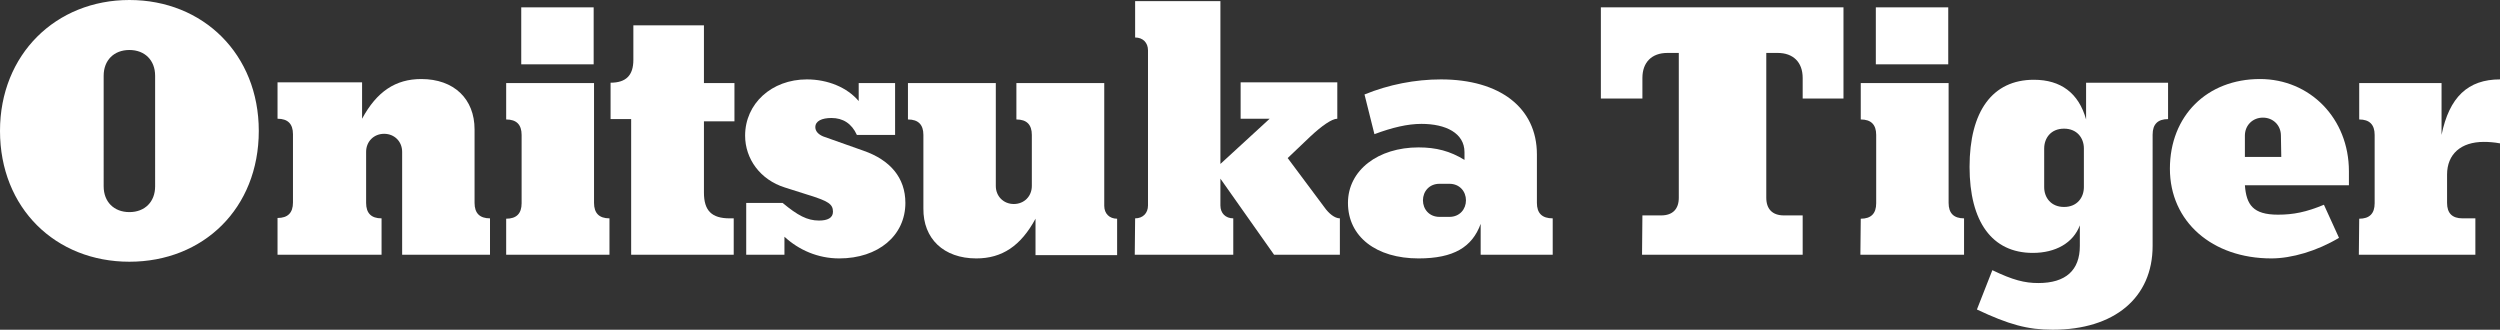
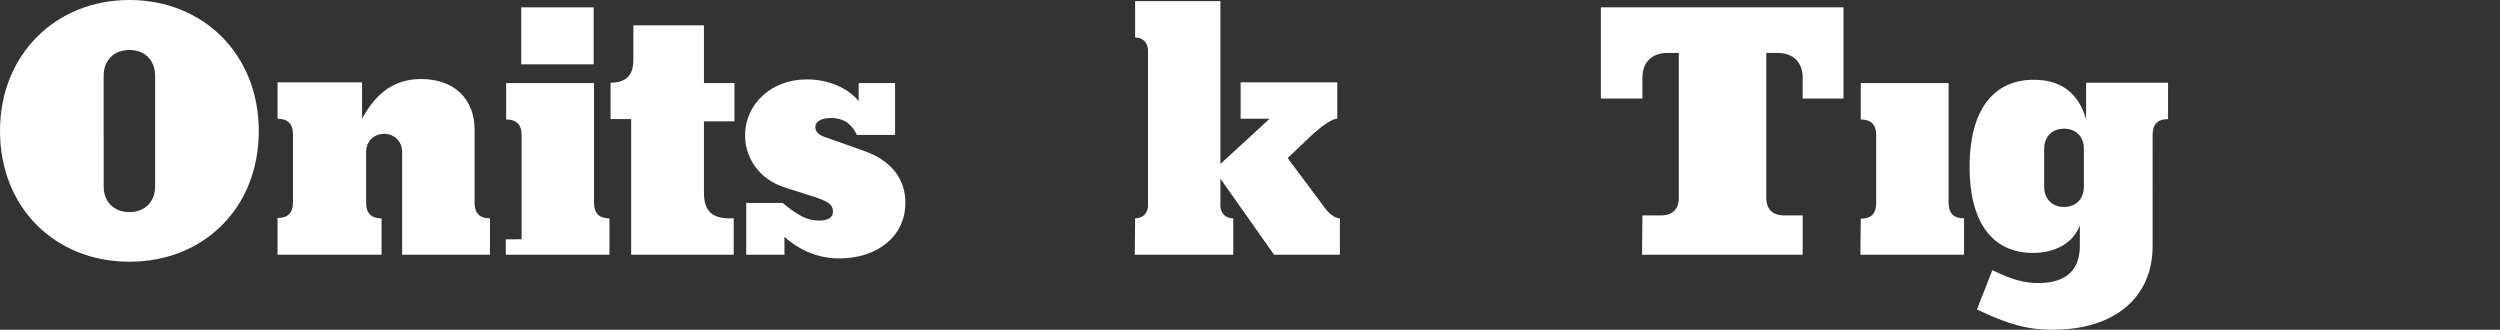
<svg xmlns="http://www.w3.org/2000/svg" version="1.1" id="Logotype" x="0px" y="0px" viewBox="0 0 680.1 89.7" style="enable-background:new 0 0 680.1 89.7;" xml:space="preserve">
  <rect x="0" y="0" width="680.1" height="89.7" fill="#333333" stroke="none" />
  <style type="text/css">
	.st0{fill:#FFFFFF;}
</style>
  <g>
    <g>
      <g>
        <g>
-           <path class="st0" d="M641.7,69.3h31.7v-9.9h-3.5c-2.8,0-4.2-1.4-4.2-4.2v-7.7c0-5.6,3.8-8.9,10-8.9c1.3,0,2.8,0.1,4.4,0.4V21.6      c-8.7,0-13.8,4.8-15.9,15.1V22.6h-22.4v9.9c2.8,0,4.2,1.4,4.2,4.2v18.6c0,2.8-1.4,4.2-4.2,4.2L641.7,69.3L641.7,69.3z" />
-           <path class="st0" d="M639,46.6c0-14.4-10.6-25.1-24.2-25.1c-14.4,0-24.5,10-24.5,24.4s11.5,24.4,27.6,24.4      c5.5,0,12.4-2,18.4-5.6l-4.1-9c-4.8,2-8.3,2.7-12.5,2.7c-6.8,0-8.6-2.7-9-8H639V46.6z M620.6,42.7h-9.9v-5.8      c0-2.8,2.1-4.9,4.9-4.9c2.8,0,4.9,2.1,4.9,4.9L620.6,42.7L620.6,42.7z" />
-           <rect x="510.3" y="2" class="st0" width="19.7" height="15.5" />
          <path class="st0" d="M567.5,22.6v9.9c-2-7.2-6.9-10.8-14.2-10.8c-11.3,0-17.5,8.6-17.5,23.7c0,14.9,6.1,23.4,17.2,23.4      c6.2,0,11-2.7,12.8-7.5v5.6c0,6.6-3.8,10.1-11.3,10.1c-3.7,0-6.9-0.8-12.5-3.5l-4.2,10.7c8.7,4.1,13.8,5.5,20.6,5.5      c16.8,0,27.2-8.7,27.2-22.8V36.6c0-2.8,1.4-4.2,4.2-4.2c0-3.1,0-9.9,0-9.9h-22.3V22.6z M566.9,50.9c0,2.8-1.8,5.4-5.4,5.4      c-3.5,0-5.4-2.5-5.4-5.4V40.4c0-2.8,1.8-5.4,5.4-5.4c3.5,0,5.4,2.5,5.4,5.4V50.9z" />
          <path class="st0" d="M506.1,69.3h28.2v-9.9c-2.8,0-4.2-1.4-4.2-4.2V22.6h-23.9v9.9c2.8,0,4.2,1.4,4.2,4.2v18.6      c0,2.8-1.4,4.2-4.2,4.2L506.1,69.3L506.1,69.3z" />
          <path class="st0" d="M446.7,69.3h43.7V58.6h-5.1c-3.1,0-4.8-1.7-4.8-4.8V14.4h3.1c4.2,0,6.8,2.5,6.8,6.8v5.6h11.1V2h-66v24.8      h11.3v-5.6c0-4.2,2.5-6.8,6.8-6.8h3.1v39.4c0,3.1-1.7,4.8-4.8,4.8h-5.1L446.7,69.3L446.7,69.3z" />
        </g>
-         <path class="st0" d="M418.1,55.2V42c0-12.7-10.1-20.4-26.1-20.4c-7,0-14.2,1.4-20.8,4.1l2.7,10.8c4.8-1.8,9-2.8,12.8-2.8     c6.6,0,11.7,2.5,11.7,7.7v2.1c-3.9-2.4-7.7-3.4-12.5-3.4c-11,0-19.2,6.2-19.2,15.1c0,9.2,7.7,15.1,19.2,15.1     c9.6,0,14.6-3.1,16.9-9.4v8.4h19.6v-9.9C419.5,59.4,418.1,58,418.1,55.2z M394.3,59h-2.7c-2.8,0-4.5-2.1-4.5-4.5s1.7-4.5,4.5-4.5     h2.7c2.8,0,4.5,2.1,4.5,4.5S397.1,59,394.3,59z" />
        <path class="st0" d="M308.7,69.3h26.8v-9.9c-2.1,0-3.5-1.4-3.5-3.5v-7.3l14.6,20.7h17.9v-9.9c-1.4,0-3-1.3-4.2-3l-10-13.4     l6.2-5.9c3-2.8,5.8-4.8,7.3-4.8v-9.9h-26.3v9.9h7.9L332,44.6V0.3h-23.2v9.9c2.1,0,3.5,1.4,3.5,3.5v42.2c0,2.1-1.4,3.5-3.5,3.5     L308.7,69.3L308.7,69.3z" />
-         <path class="st0" d="M265.6,70.3c7,0,12.1-3.4,16.1-10.8v9.9h22.2v-9.9c-2.1,0-3.5-1.4-3.5-3.5V22.6h-23.9v9.9     c2.8,0,4.2,1.4,4.2,4.2v13.9c0,2.8-2.1,4.9-4.9,4.9s-4.9-2.1-4.9-4.9v-28H247v9.9c2.8,0,4.2,1.4,4.2,4.2v20     C251.1,64.9,256.7,70.3,265.6,70.3z" />
        <path class="st0" d="M228.3,70.3c10.6,0,18-6.2,18-15.1c0-6.9-4.2-11.7-11.4-14.2l-11-3.9c-1.4-0.6-2.1-1.5-2.1-2.5     c0-1.7,1.8-2.5,4.4-2.5c3.1,0,5.5,1.5,6.9,4.6h10.4V22.6h-9.9v4.9c-3.1-3.7-8.4-5.9-14.1-5.9c-9.6,0-16.8,6.6-16.8,15.3     c0,6.3,4.1,12,10.8,14.1l6.3,2c5.5,1.7,6.8,2.5,6.8,4.6c0,1.7-1.5,2.4-3.8,2.4c-3.2,0-5.8-1.4-9.9-4.8H203v14.1h10.4v-4.9     C217.3,68,222.5,70.3,228.3,70.3z" />
        <path class="st0" d="M171.7,69.3h27.9v-9.9h-1.1c-4.9,0-7-2.1-7-7V33h8.3V22.6h-8.3V6.9h-19.2v9.4c0,4.2-2,6.2-6.2,6.2v9.9h5.6     V69.3z" />
        <rect x="141.8" y="2" class="st0" width="19.7" height="15.5" />
-         <path class="st0" d="M137.6,69.3h28.2v-9.9c-2.8,0-4.2-1.4-4.2-4.2V22.6h-23.9v9.9c2.8,0,4.2,1.4,4.2,4.2v18.6     c0,2.8-1.4,4.2-4.2,4.2v9.8H137.6z" />
+         <path class="st0" d="M137.6,69.3h28.2v-9.9c-2.8,0-4.2-1.4-4.2-4.2V22.6h-23.9v9.9c2.8,0,4.2,1.4,4.2,4.2v18.6     v9.8H137.6z" />
        <path class="st0" d="M75.6,69.3h28.2v-9.9c-2.8,0-4.2-1.4-4.2-4.2V41.3c0-2.8,2.1-4.9,4.9-4.9c2.8,0,4.9,2.1,4.9,4.9v28h23.9     v-9.9c-2.8,0-4.2-1.4-4.2-4.2v-20c0-8.3-5.6-13.7-14.5-13.7c-7,0-12.1,3.4-16.1,10.8v-9.9h-23v9.9c2.8,0,4.2,1.4,4.2,4.2v18.6     c0,2.8-1.4,4.2-4.2,4.2v10C75.5,69.3,75.6,69.3,75.6,69.3z" />
        <path class="st0" d="M35.2,0C15.2,0,0,14.8,0,35.6c0,21,15.1,35.6,35.2,35.6s35.2-14.5,35.2-35.6C70.4,14.8,55.3,0,35.2,0z      M42.2,50.7c0,4.2-2.8,7-7,7s-7-2.8-7-7V20.6c0-4.2,2.8-7,7-7s7,2.8,7,7V50.7z" />
      </g>
    </g>
  </g>
</svg>